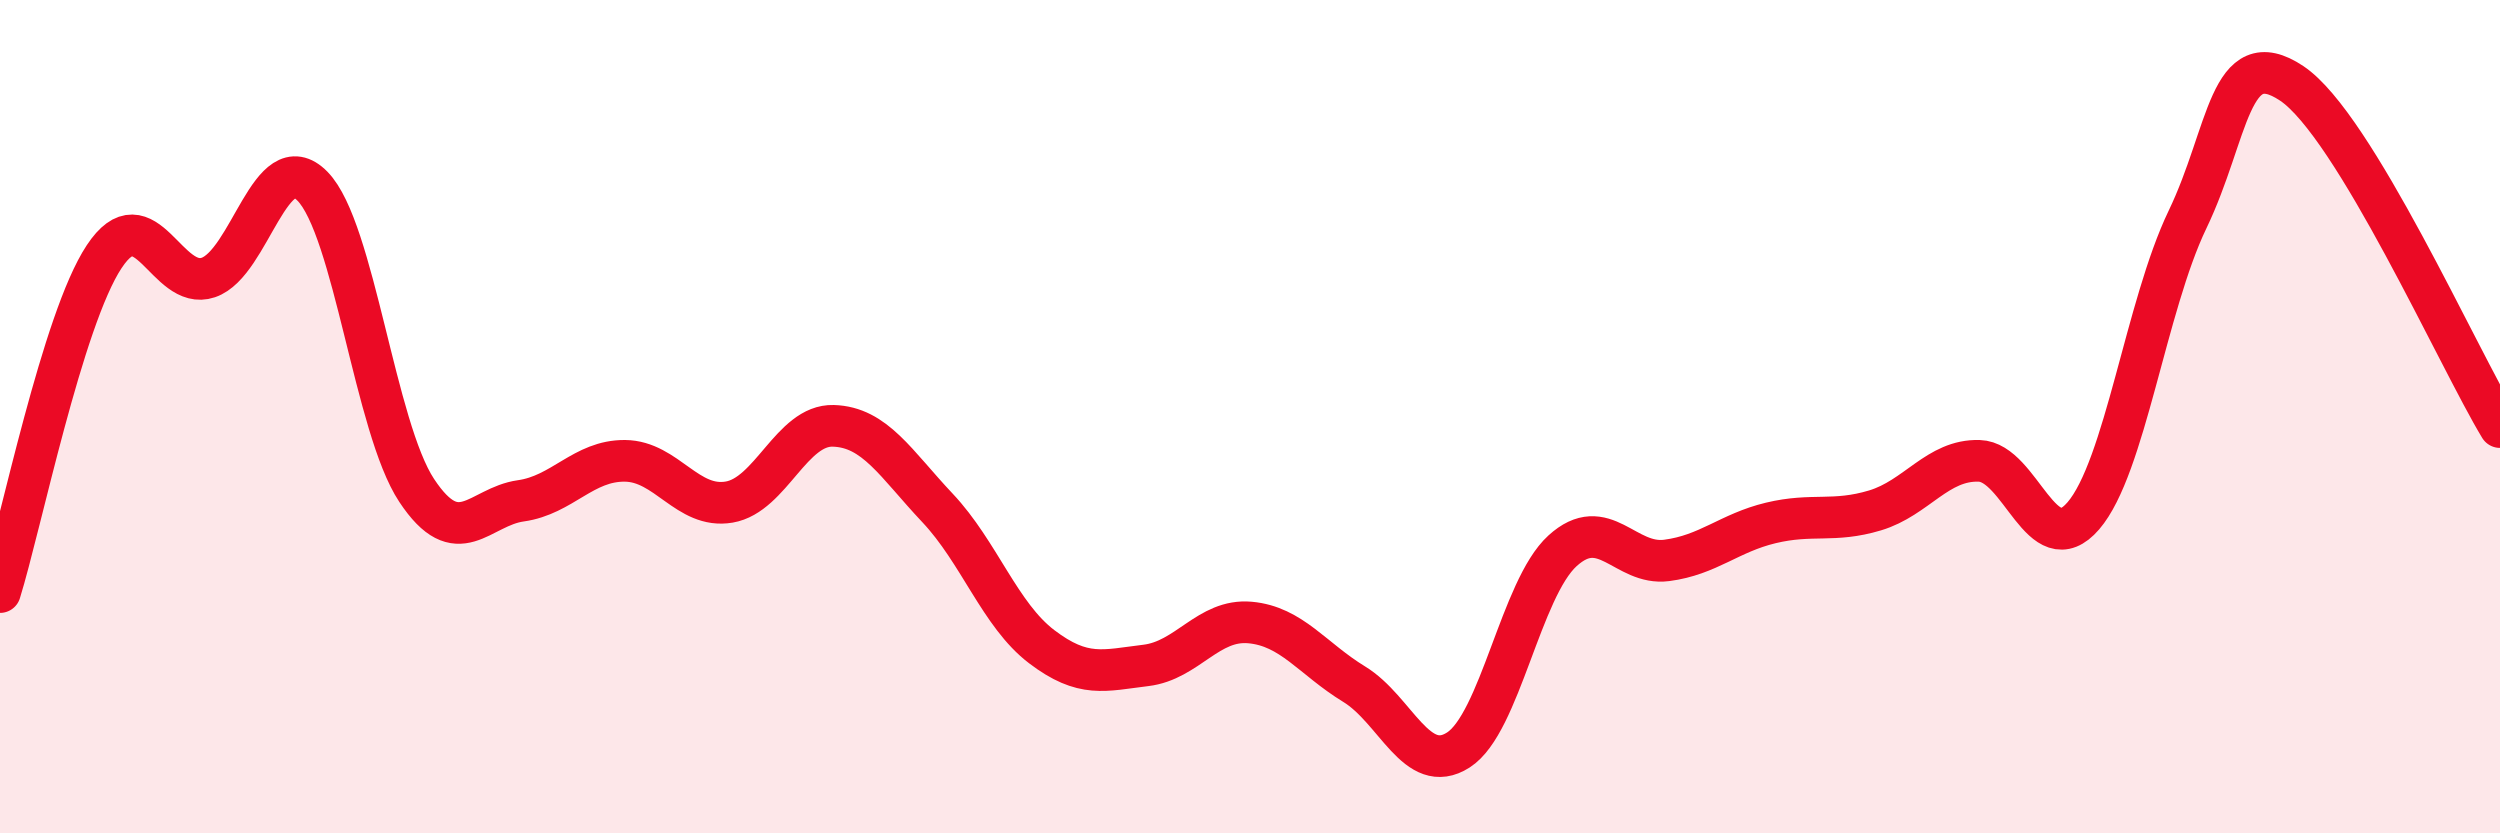
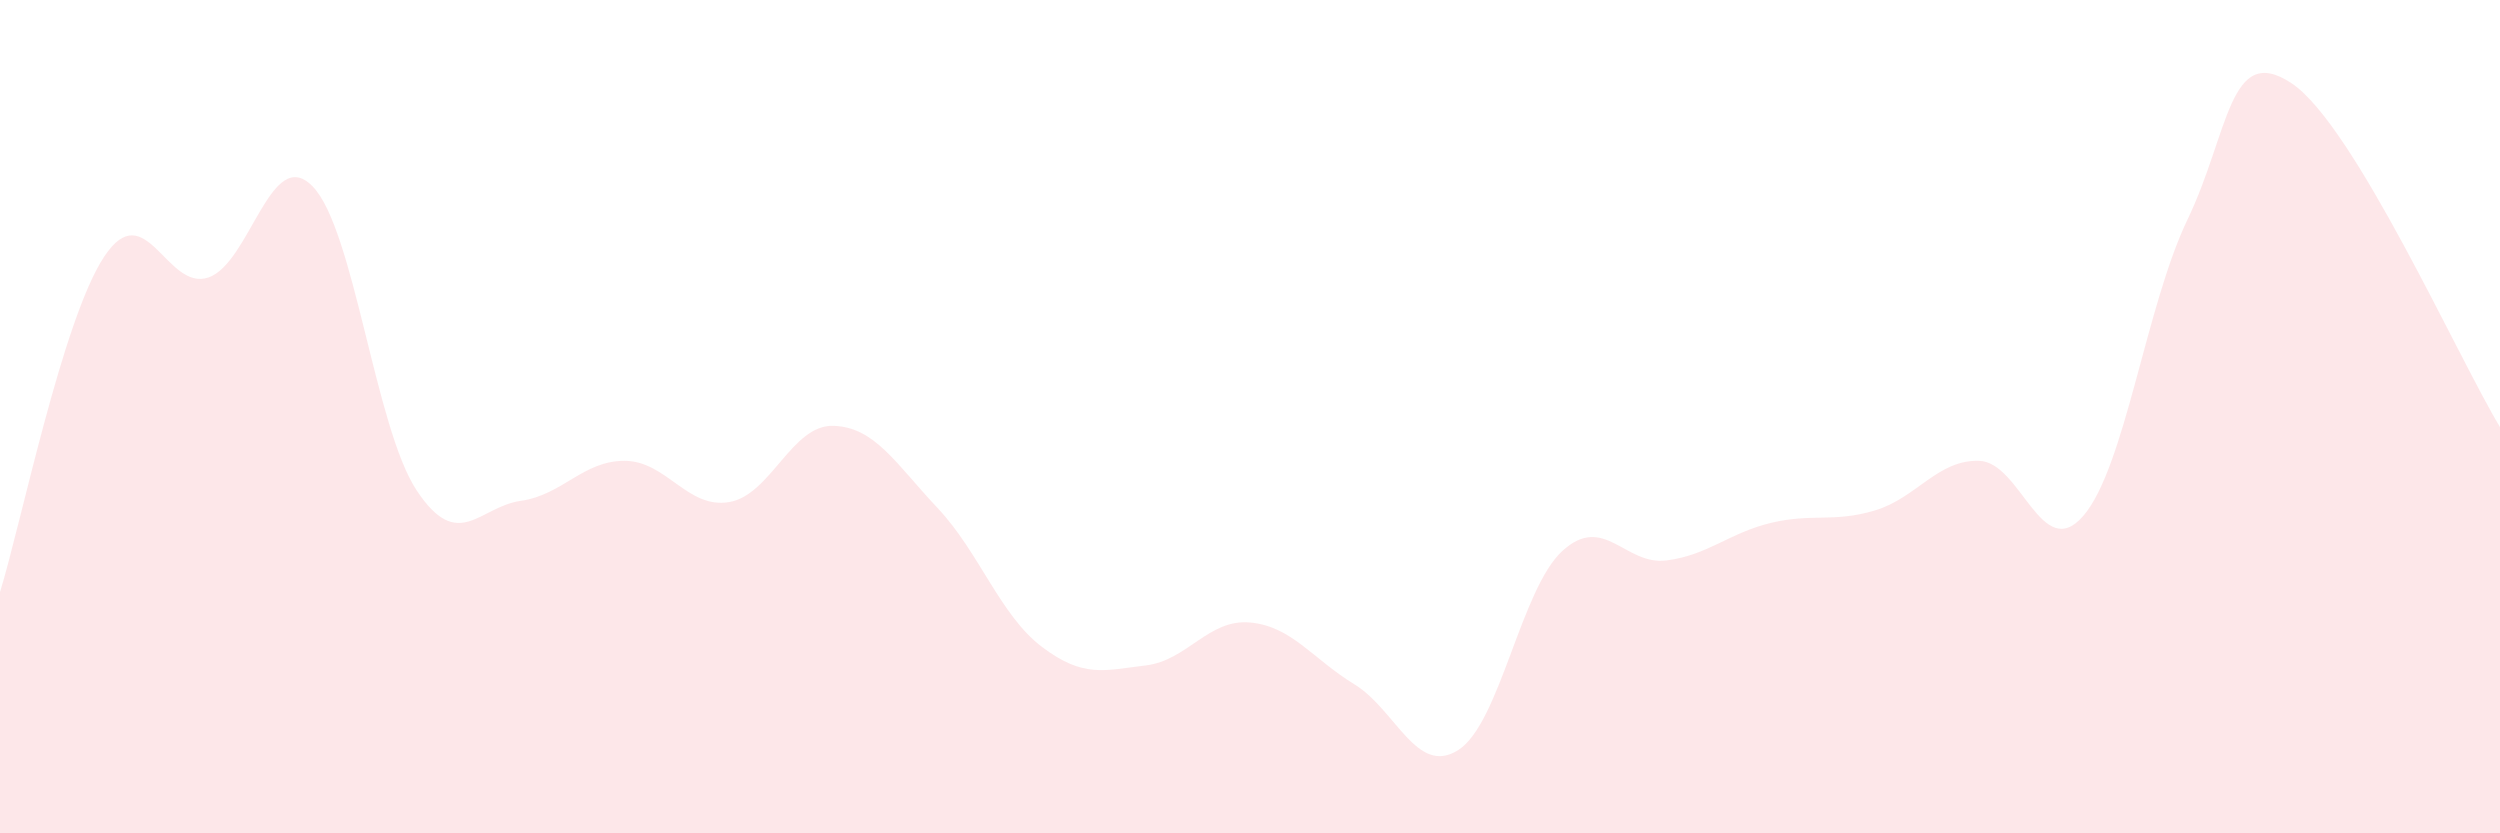
<svg xmlns="http://www.w3.org/2000/svg" width="60" height="20" viewBox="0 0 60 20">
  <path d="M 0,14.21 C 0.5,12.6 1.5,7.67 2.5,6.16 C 3.5,4.65 4,7 5,6.66 C 6,6.32 6.5,3.45 7.5,4.47 C 8.5,5.49 9,10.26 10,11.77 C 11,13.28 11.5,12.16 12.5,12.02 C 13.5,11.88 14,11.05 15,11.06 C 16,11.07 16.5,12.22 17.5,12.05 C 18.5,11.88 19,10.19 20,10.22 C 21,10.25 21.5,11.13 22.5,12.19 C 23.5,13.25 24,14.76 25,15.52 C 26,16.28 26.5,16.09 27.5,15.97 C 28.5,15.85 29,14.85 30,14.94 C 31,15.03 31.5,15.81 32.5,16.42 C 33.5,17.03 34,18.64 35,18 C 36,17.36 36.5,14.13 37.5,13.22 C 38.5,12.31 39,13.58 40,13.45 C 41,13.32 41.5,12.79 42.5,12.55 C 43.5,12.31 44,12.55 45,12.25 C 46,11.95 46.5,11.03 47.5,11.06 C 48.5,11.09 49,13.54 50,12.38 C 51,11.22 51.5,7.35 52.5,5.27 C 53.5,3.19 53.5,1 55,2 C 56.5,3 59,8.6 60,10.25L60 20L0 20Z" fill="#EB0A25" opacity="0.1" stroke-linecap="round" stroke-linejoin="round" />
-   <path d="M 0,14.21 C 0.5,12.6 1.5,7.67 2.5,6.16 C 3.5,4.65 4,7 5,6.66 C 6,6.32 6.5,3.45 7.5,4.47 C 8.5,5.49 9,10.26 10,11.77 C 11,13.28 11.5,12.16 12.5,12.02 C 13.5,11.88 14,11.05 15,11.06 C 16,11.07 16.5,12.22 17.5,12.05 C 18.5,11.88 19,10.19 20,10.22 C 21,10.25 21.5,11.13 22.5,12.19 C 23.5,13.25 24,14.76 25,15.52 C 26,16.28 26.5,16.09 27.5,15.97 C 28.5,15.85 29,14.85 30,14.94 C 31,15.03 31.5,15.81 32.5,16.42 C 33.5,17.03 34,18.64 35,18 C 36,17.36 36.5,14.13 37.5,13.22 C 38.5,12.31 39,13.58 40,13.45 C 41,13.32 41.5,12.79 42.5,12.55 C 43.5,12.31 44,12.55 45,12.25 C 46,11.95 46.5,11.03 47.5,11.06 C 48.5,11.09 49,13.54 50,12.38 C 51,11.22 51.5,7.35 52.5,5.27 C 53.5,3.19 53.5,1 55,2 C 56.5,3 59,8.6 60,10.25" stroke="#EB0A25" stroke-width="1" fill="none" stroke-linecap="round" stroke-linejoin="round" />
</svg>